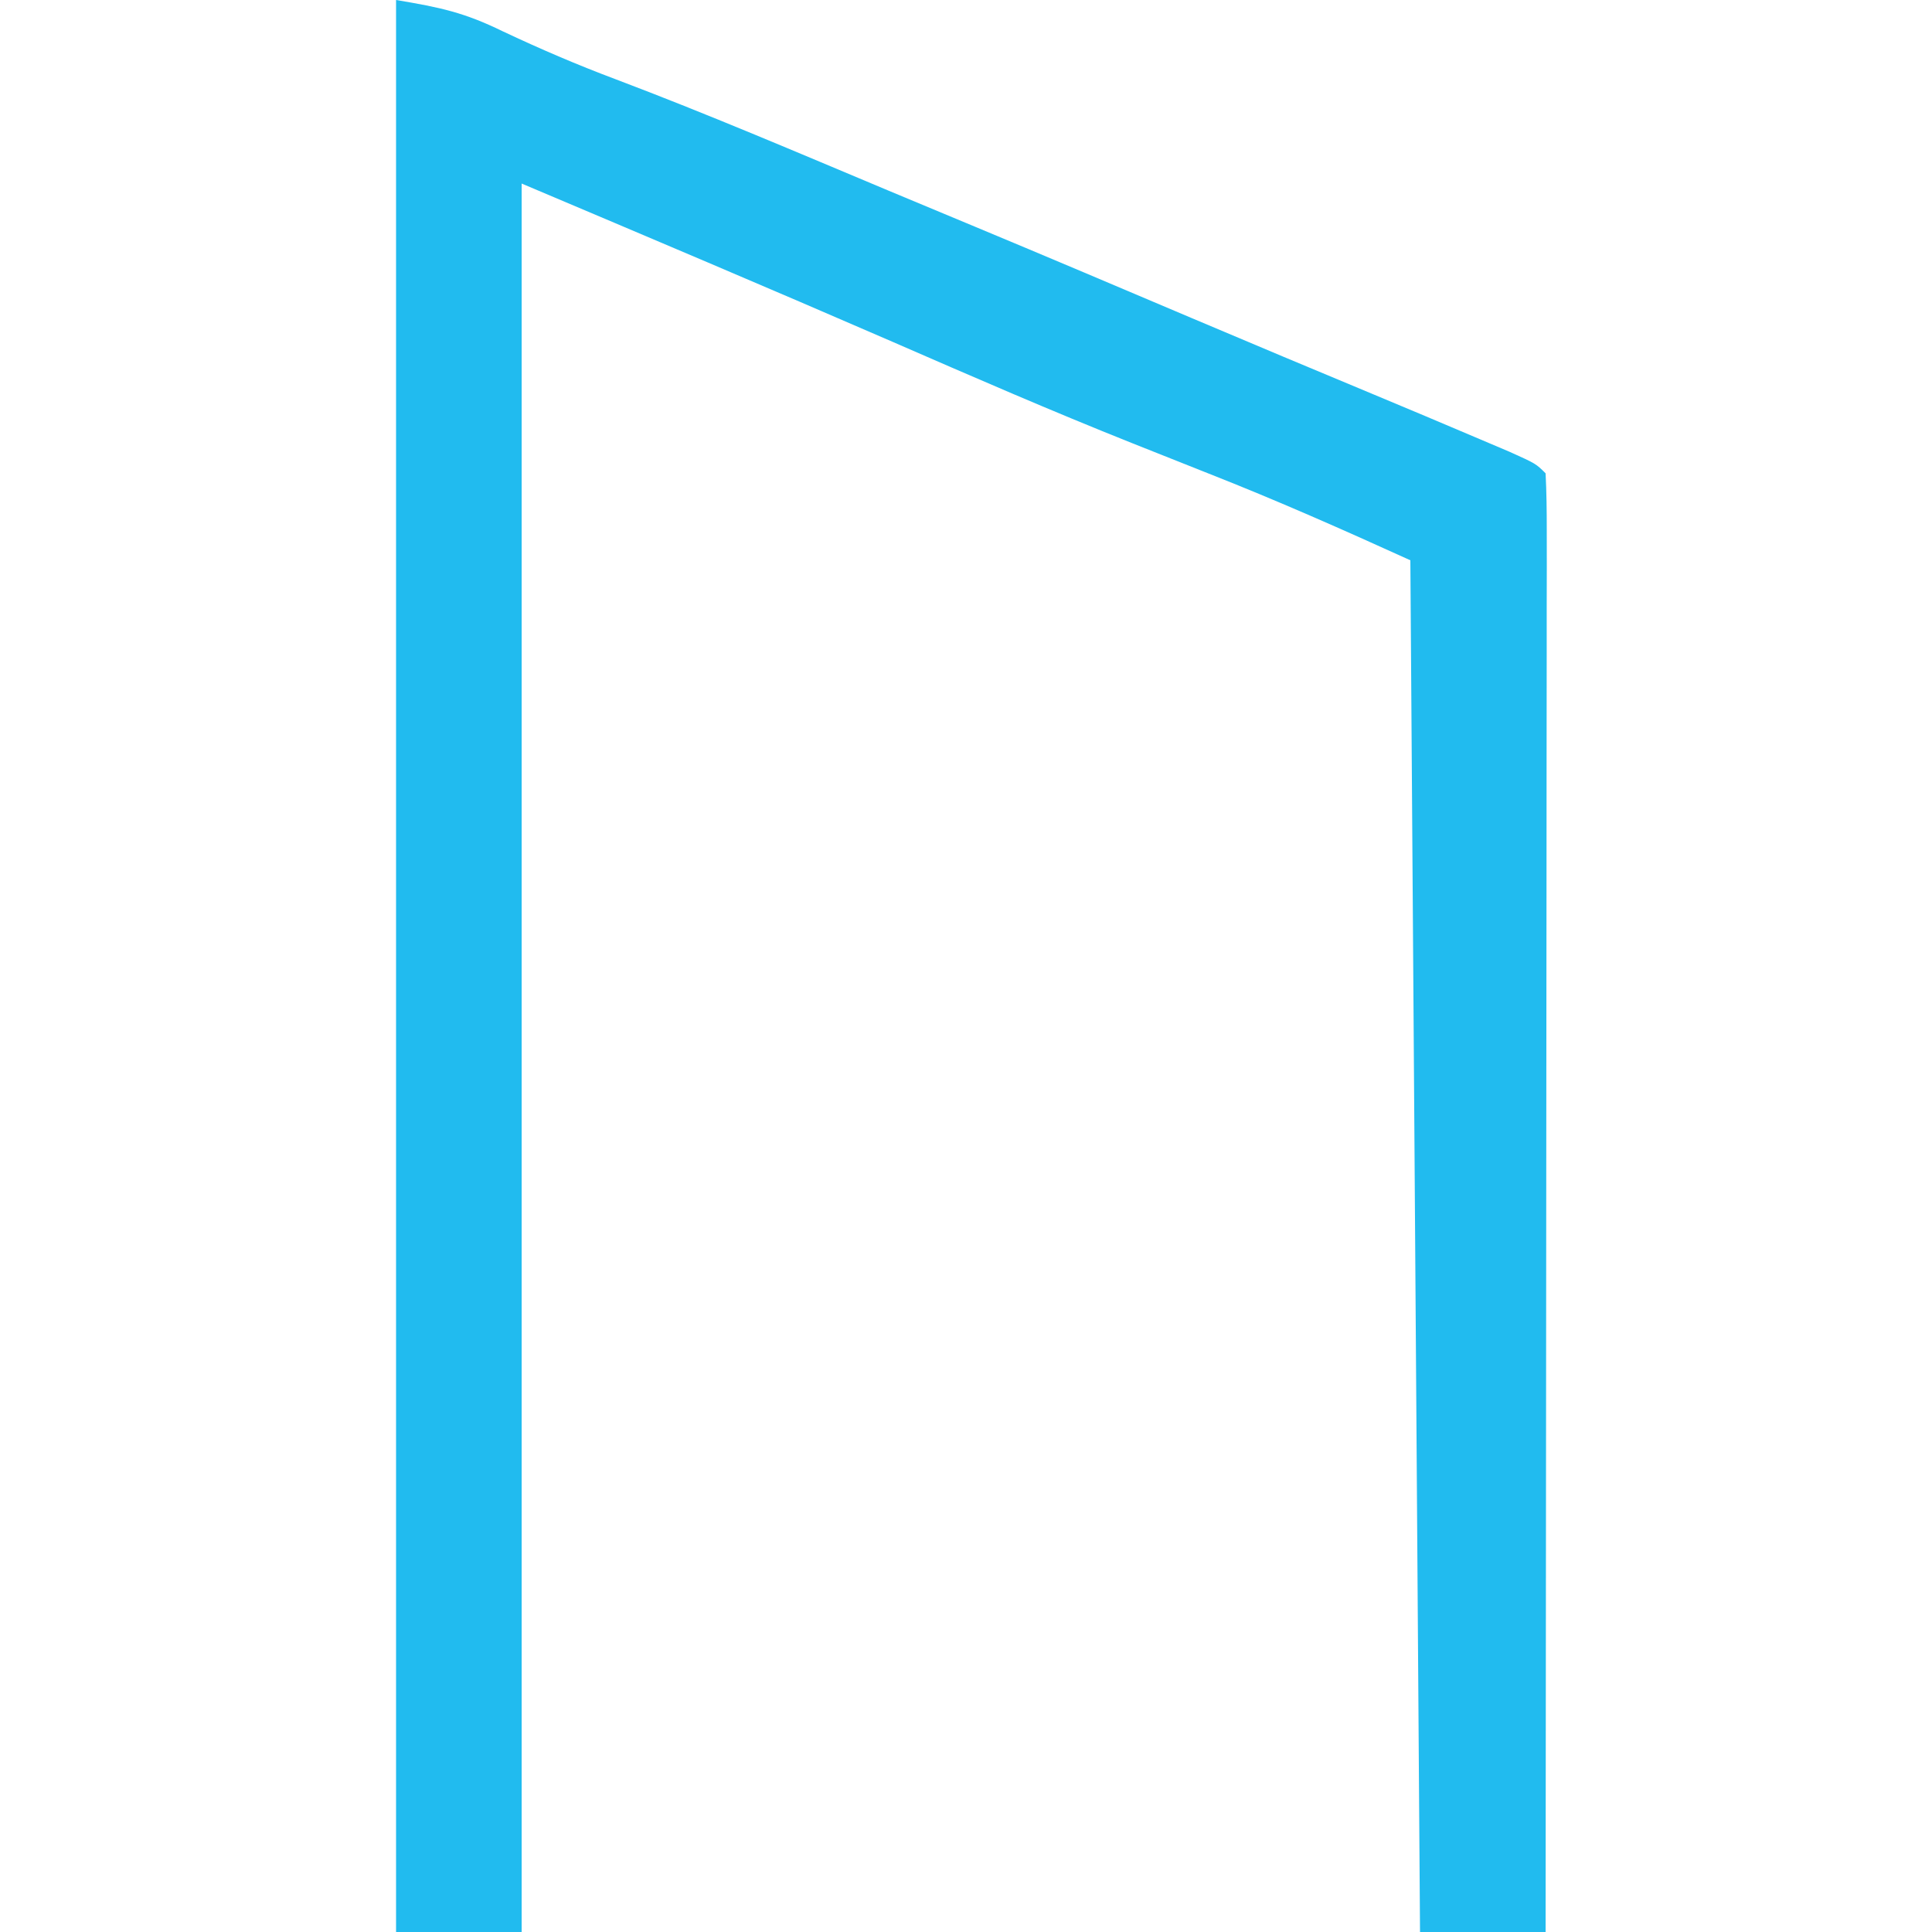
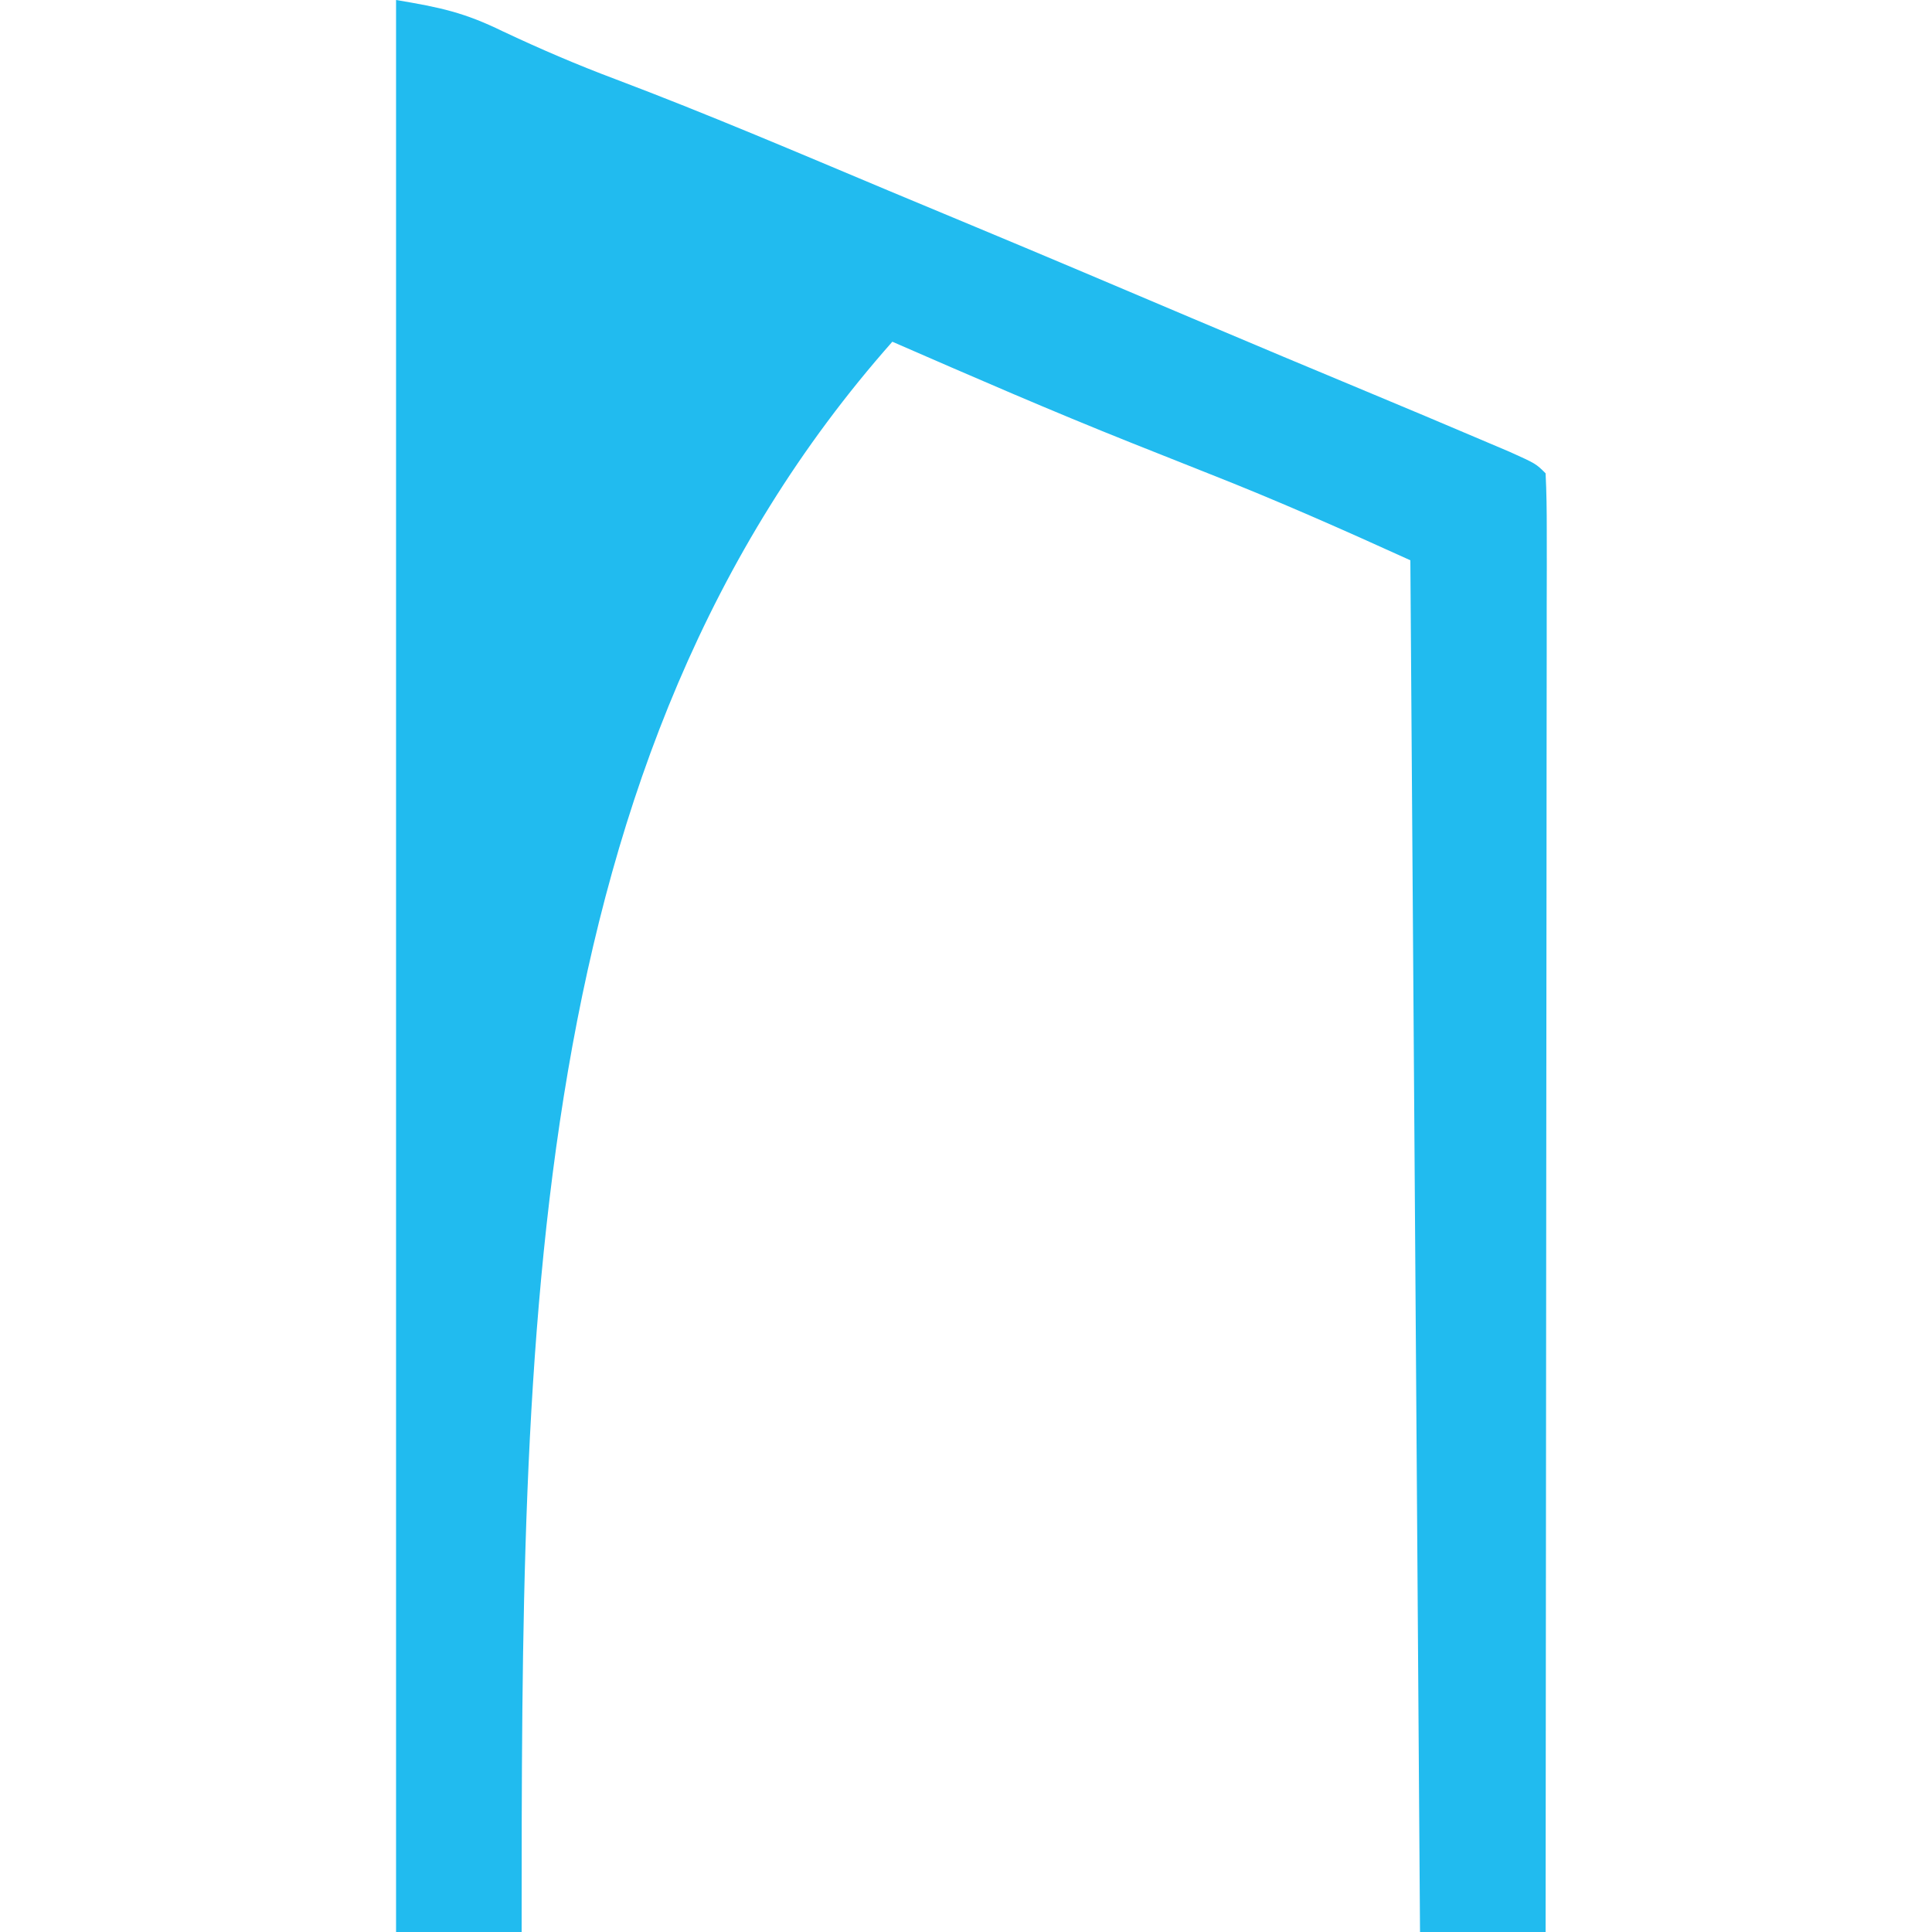
<svg xmlns="http://www.w3.org/2000/svg" version="1.1" width="200" height="200">
-   <path d="M0 0 C4.641 0.774 7.074 1.302 11.062 3.25 C14.895 5.054 18.721 6.701 22.688 8.188 C32.232 11.793 41.612 15.806 51.02 19.752 C53.989 20.996 56.961 22.233 59.934 23.469 C67.399 26.578 74.843 29.738 82.289 32.895 C88.617 35.575 94.954 38.235 101.299 40.875 C104.768 42.32 108.23 43.779 111.688 45.25 C112.867 45.75 114.046 46.25 115.262 46.766 C118 48 118 48 119 49 C119.097 50.949 119.122 52.901 119.12 54.853 C119.122 56.761 119.122 56.761 119.124 58.707 C119.121 60.13 119.117 61.552 119.114 62.975 C119.113 64.463 119.113 65.95 119.114 67.438 C119.114 71.49 119.108 75.541 119.101 79.593 C119.095 83.822 119.095 88.052 119.093 92.281 C119.09 100.296 119.082 108.31 119.072 116.325 C119.061 125.447 119.055 134.569 119.05 143.691 C119.04 162.46 119.022 181.23 119 200 C114.71 200 110.42 200 106 200 C105.67 153.14 105.34 106.28 105 58 C98.045 54.838 91.158 51.788 84.062 49 C82.299 48.3 80.536 47.6 78.773 46.898 C77.942 46.568 77.11 46.238 76.253 45.897 C67.884 42.564 59.632 38.974 51.375 35.375 C38.619 29.834 25.808 24.419 13 19 C13 78.73 13 138.46 13 200 C8.71 200 4.42 200 0 200 C0 134 0 68 0 0 Z " fill="#21BBEF" transform="translate(41,0)" />
+   <path d="M0 0 C4.641 0.774 7.074 1.302 11.062 3.25 C14.895 5.054 18.721 6.701 22.688 8.188 C32.232 11.793 41.612 15.806 51.02 19.752 C53.989 20.996 56.961 22.233 59.934 23.469 C67.399 26.578 74.843 29.738 82.289 32.895 C88.617 35.575 94.954 38.235 101.299 40.875 C104.768 42.32 108.23 43.779 111.688 45.25 C112.867 45.75 114.046 46.25 115.262 46.766 C118 48 118 48 119 49 C119.097 50.949 119.122 52.901 119.12 54.853 C119.122 56.761 119.122 56.761 119.124 58.707 C119.121 60.13 119.117 61.552 119.114 62.975 C119.113 64.463 119.113 65.95 119.114 67.438 C119.114 71.49 119.108 75.541 119.101 79.593 C119.095 83.822 119.095 88.052 119.093 92.281 C119.09 100.296 119.082 108.31 119.072 116.325 C119.061 125.447 119.055 134.569 119.05 143.691 C119.04 162.46 119.022 181.23 119 200 C114.71 200 110.42 200 106 200 C105.67 153.14 105.34 106.28 105 58 C98.045 54.838 91.158 51.788 84.062 49 C82.299 48.3 80.536 47.6 78.773 46.898 C77.942 46.568 77.11 46.238 76.253 45.897 C67.884 42.564 59.632 38.974 51.375 35.375 C13 78.73 13 138.46 13 200 C8.71 200 4.42 200 0 200 C0 134 0 68 0 0 Z " fill="#21BBEF" transform="translate(41,0)" />
</svg>